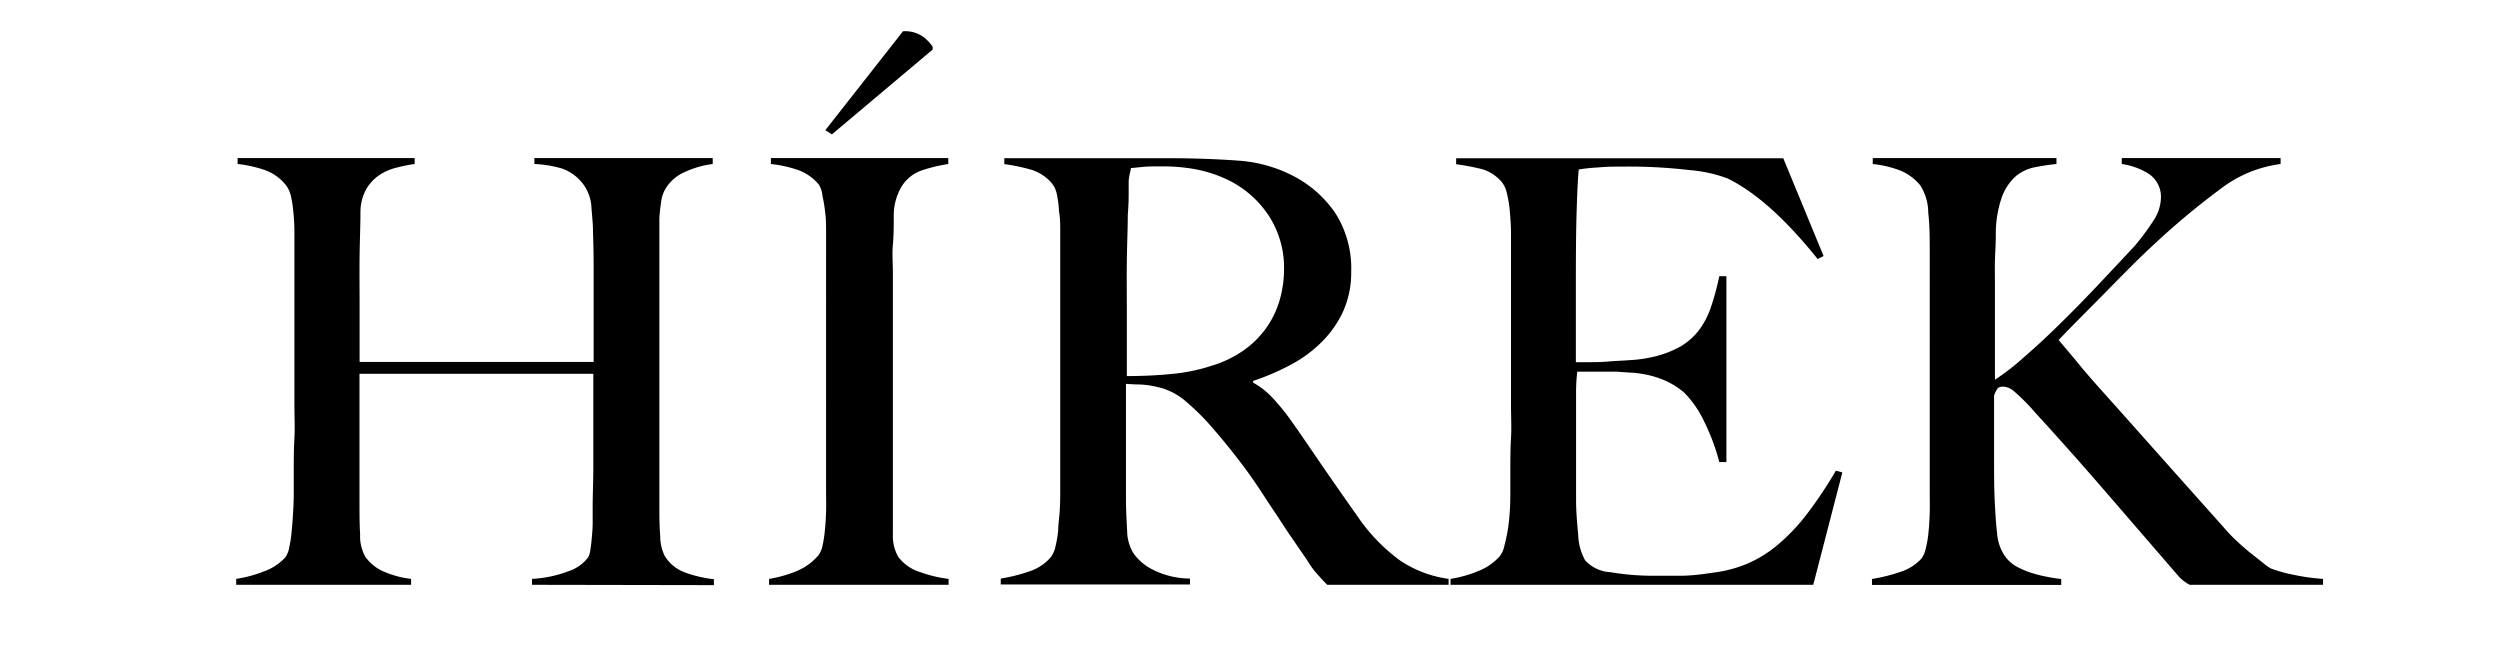
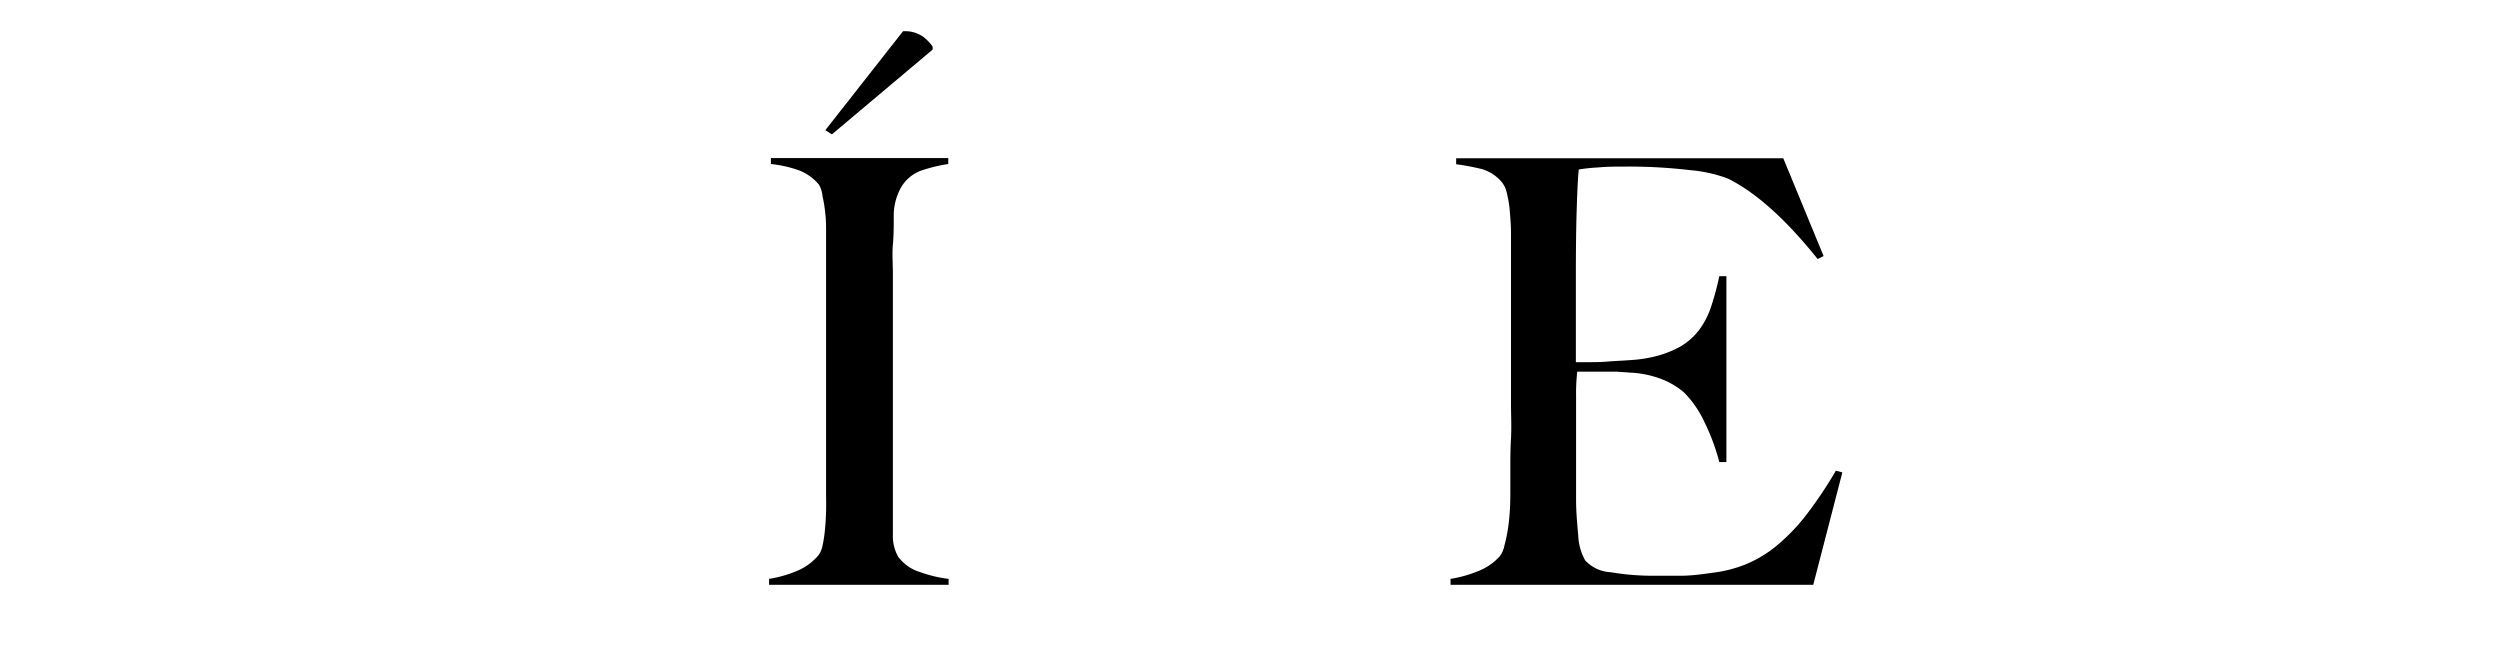
<svg xmlns="http://www.w3.org/2000/svg" viewBox="0 0 232 60">
  <title>hirek</title>
-   <path d="M49.37,54.27v-.55A11.11,11.11,0,0,0,52.78,53a3.73,3.73,0,0,0,1.81-1.29,1.88,1.88,0,0,0,.19-.66c.06-.33.1-.71.14-1.15S55,49,55,48.49s0-.93,0-1.37c0-1.21.06-2.46.06-3.74V34.69H33.36V46.51c0,1.07,0,2.09.06,3.08a3.91,3.91,0,0,0,.49,2.09,4.07,4.07,0,0,0,1.87,1.43,8.64,8.64,0,0,0,2.37.61v.55H21.92v-.55A11.76,11.76,0,0,0,24.56,53a4.87,4.87,0,0,0,1.93-1.29,2.29,2.29,0,0,0,.35-.91,10.37,10.37,0,0,0,.22-1.45c.06-.55.1-1.15.14-1.79s.06-1.26.06-1.84,0-1.21,0-2.09,0-1.85.06-2.89,0-2.12,0-3.22V21.6a17.77,17.77,0,0,0-.09-1.85A10.84,10.84,0,0,0,27,18.21a2.6,2.6,0,0,0-.5-1.07,4.37,4.37,0,0,0-1.9-1.35,11.41,11.41,0,0,0-2.55-.57v-.55H38.48v.55a14.15,14.15,0,0,0-1.65.33,5.09,5.09,0,0,0-1.6.68A4,4,0,0,0,34,17.53a4.41,4.41,0,0,0-.55,2.09c0,1.28-.06,2.66-.08,4.15s0,2.91,0,4.26v5.56H55.09V24.73q0-1.43-.06-3.24c0-.7-.08-1.42-.14-2.18a4,4,0,0,0-.52-1.84,4.16,4.16,0,0,0-2.25-1.84,10.68,10.68,0,0,0-2.53-.41v-.55H66.14v.55a8.62,8.62,0,0,0-2.58.74,3.81,3.81,0,0,0-1.87,1.68,3,3,0,0,0-.33,1.07,15.41,15.41,0,0,0-.17,1.54c0,.57,0,1.15,0,1.73V40c0,1,0,2.09,0,3.19s0,2.31,0,3.63c0,1.06,0,2,.08,2.94a4.08,4.08,0,0,0,.42,1.84,3.69,3.69,0,0,0,1.92,1.54,11.33,11.33,0,0,0,2.64.61v.55Z" />
  <path d="M71.37,54.27v-.55A11.4,11.4,0,0,0,73.92,53a5.36,5.36,0,0,0,2-1.43,2.23,2.23,0,0,0,.41-.93,11.43,11.43,0,0,0,.22-1.43c.06-.55.09-1.13.11-1.74s0-1.2,0-1.78,0-1.21,0-2.09,0-1.85,0-2.89,0-2.12,0-3.22V21.6c0-.66,0-1.28-.08-1.85a12.4,12.4,0,0,0-.25-1.54A2.59,2.59,0,0,0,76,17.14a4.49,4.49,0,0,0-1.9-1.35,11.5,11.5,0,0,0-2.56-.57v-.55H88v.55a14.56,14.56,0,0,0-2.48.6,3.54,3.54,0,0,0-2,1.76A5.29,5.29,0,0,0,82.94,20c0,.95,0,1.85-.08,2.69s0,1.83,0,2.72,0,1.81,0,2.73V46.51c0,1.07,0,2.09,0,3.08a3.9,3.9,0,0,0,.5,2.09,4,4,0,0,0,2.09,1.43,11.59,11.59,0,0,0,2.58.61v.55Zm5.83-41.8-.61-.39L83.8,2.9a2.94,2.94,0,0,1,1.84.49,3.94,3.94,0,0,1,.91.94V4.6Z" />
-   <path d="M123.17,54.27c-.33-.33-.56-.58-.71-.75s-.31-.35-.5-.57a9.79,9.79,0,0,1-.68-1L120,50.09c-.7-1-1.32-2-1.85-2.78s-1.07-1.64-1.62-2.45-1.15-1.62-1.79-2.45-1.4-1.75-2.28-2.77a22.29,22.29,0,0,0-2.39-2.37,6,6,0,0,0-2.72-1.37,8.19,8.19,0,0,0-1.6-.22q-.49,0-1.26-.06v6.22c0,1.76,0,3.24,0,4.45s.07,2.18.11,3a4,4,0,0,0,.61,2.09,4.83,4.83,0,0,0,1.7,1.45,7.76,7.76,0,0,0,3.52.86v.55H92.87v-.55a15.93,15.93,0,0,0,2.64-.66,4.44,4.44,0,0,0,2-1.32,2.54,2.54,0,0,0,.44-1,11.25,11.25,0,0,0,.25-1.49c0-.55.1-1.13.14-1.76s.05-1.23.05-1.81,0-1.21,0-2.09,0-1.85,0-2.89,0-2.12,0-3.22V23.58q0-1,0-2c0-.68,0-1.32-.11-1.93A9.8,9.8,0,0,0,98.07,18a2.37,2.37,0,0,0-.52-1.07,4.18,4.18,0,0,0-1.85-1.18,17.73,17.73,0,0,0-2.5-.52v-.55h2.26l4.23,0c1.58,0,3.15,0,4.73,0h3.85c2.46,0,4.64.08,6.55.22A13,13,0,0,1,120,16.32a10.62,10.62,0,0,1,3.9,3.43,9.51,9.51,0,0,1,1.49,5.48,8.75,8.75,0,0,1-.74,3.65,9.75,9.75,0,0,1-2,2.86,11.92,11.92,0,0,1-2.89,2.12,22.38,22.38,0,0,1-3.47,1.49v.16a7.1,7.1,0,0,1,1.82,1.43,20.28,20.28,0,0,1,1.7,2.09c1,1.4,2,2.9,3.11,4.51s2.12,3.05,3,4.29a16.75,16.75,0,0,0,4,4.18,10.67,10.67,0,0,0,4.51,1.71v.55ZM117.73,20a9.51,9.51,0,0,0-4-3.41,12.26,12.26,0,0,0-2.77-.88,16.75,16.75,0,0,0-3.06-.27c-.77,0-1.39,0-1.86.05l-1.1.11c0,.22-.08.41-.11.58a4.11,4.11,0,0,0-.09.63c0,.26,0,.62,0,1.07s0,1.11-.08,2c0,1.28-.07,2.73-.09,4.34s0,3.17,0,4.68v6c1.5,0,2.9-.07,4.2-.2a17,17,0,0,0,3.77-.79,10.2,10.2,0,0,0,3-1.49,8.58,8.58,0,0,0,3.24-4.67,10.44,10.44,0,0,0,.38-2.86A8.84,8.84,0,0,0,117.73,20Z" />
  <path d="M168.27,54.27H134.61v-.55a11.34,11.34,0,0,0,2.56-.72,5.24,5.24,0,0,0,2-1.37,2.37,2.37,0,0,0,.44-1c.11-.42.22-.9.31-1.45s.15-1.13.19-1.74.05-1.2.05-1.78,0-1.21,0-2.09,0-1.85.06-2.89,0-2.12,0-3.22V23.58c0-.66,0-1.34,0-2s-.06-1.35-.11-2a10.88,10.88,0,0,0-.28-1.68,2.37,2.37,0,0,0-.52-1.07,3.87,3.87,0,0,0-1.76-1.13,22.54,22.54,0,0,0-2.42-.46v-.55h30.36l3.74,9.07-.55.28q-4.46-5.57-8.36-7.48a13,13,0,0,0-3.47-.77,48.59,48.59,0,0,0-6.16-.33c-.77,0-1.56,0-2.39.08a15.49,15.49,0,0,0-1.79.19c-.07.59-.13,1.8-.19,3.63s-.08,4-.08,6.38v3.52c0,1,0,1.73,0,2.34s0,1.07,0,1.4v.61h1.1c.55,0,1.19,0,1.9-.06s1.43-.08,2.15-.14a11.66,11.66,0,0,0,1.78-.24,9.63,9.63,0,0,0,2.75-1,6,6,0,0,0,1.79-1.59,7.69,7.69,0,0,0,1.1-2.18,25,25,0,0,0,.74-2.77h.66V42.88h-.66a19,19,0,0,0-1.34-3.63,9.76,9.76,0,0,0-1.9-2.8,7.16,7.16,0,0,0-2.12-1.27,9.35,9.35,0,0,0-2.89-.6L150,34.49l-1.1,0h-2.53a17.68,17.68,0,0,0-.11,2.25v6.6q0,.88,0,1.68c0,.53,0,1,0,1.35,0,1.17.11,2.28.2,3.32A5.23,5.23,0,0,0,147.1,52a3.44,3.44,0,0,0,2.36,1.1,23.54,23.54,0,0,0,4.07.33c.63,0,1.43,0,2.4,0s2-.13,3-.28a11.87,11.87,0,0,0,3.24-.85,11.25,11.25,0,0,0,2.86-1.79,17.8,17.8,0,0,0,2.67-2.83,39.35,39.35,0,0,0,2.67-4l.6.16Z" />
-   <path d="M203.2,54.27a4.26,4.26,0,0,1-.49-.31,3.1,3.1,0,0,1-.61-.57l-6.68-7.73q-3.16-3.66-6.58-7.4a17.88,17.88,0,0,0-2-2,1.66,1.66,0,0,0-.91-.38c-.29,0-.48.06-.57.19a3,3,0,0,0-.31.63v5.45c0,1.68,0,3.13.06,4.34s.11,2.06.22,3a4.27,4.27,0,0,0,.71,2.09,3.31,3.31,0,0,0,1,.94,8,8,0,0,0,1.43.63,12.84,12.84,0,0,0,1.51.38c.5.1.93.16,1.3.2v.55H173.72v-.55a15.93,15.93,0,0,0,2.64-.66,4.54,4.54,0,0,0,1.93-1.21,2.41,2.41,0,0,0,.43-1,9.83,9.83,0,0,0,.25-1.52c.06-.56.09-1.17.11-1.81s0-1.26,0-1.84,0-1.21,0-2.09,0-1.84,0-2.86V23.58c0-1.4,0-2.68-.14-3.85a4.75,4.75,0,0,0-.74-2.53,4.69,4.69,0,0,0-1.87-1.38,10.08,10.08,0,0,0-2.54-.6v-.55h17.05v.55c-.69.07-1.37.17-2,.3a3.91,3.91,0,0,0-1.76.82,4.88,4.88,0,0,0-1.29,1.9,10.43,10.43,0,0,0-.58,3.58c0,.84-.06,1.63-.08,2.36s0,1.58,0,2.53v8.53a22,22,0,0,0,2.67-2.07q1.68-1.45,3.52-3.27c1.23-1.21,2.44-2.45,3.65-3.74s2.26-2.4,3.14-3.35a23.16,23.16,0,0,0,1.68-2.26,4,4,0,0,0,.74-2.09,2.56,2.56,0,0,0-1.1-2.31,6.35,6.35,0,0,0-2.53-.93v-.55h14.74v.55A11.58,11.58,0,0,0,206,17.58a70,70,0,0,0-5.83,4.84c-.76.7-1.55,1.45-2.36,2.26s-1.6,1.61-2.39,2.42l-2.31,2.33c-.75.76-1.44,1.46-2.07,2.12.3.37,1,1.17,2,2.39s2.33,2.67,3.8,4.32l4.7,5.28,4.81,5.39a14.11,14.11,0,0,0,1.27,1.32c.47.44.93.84,1.37,1.18s.82.66,1.15.91a2.78,2.78,0,0,0,.66.44,13.08,13.08,0,0,0,2,.55,19,19,0,0,0,2.78.39v.55Z" />
</svg>